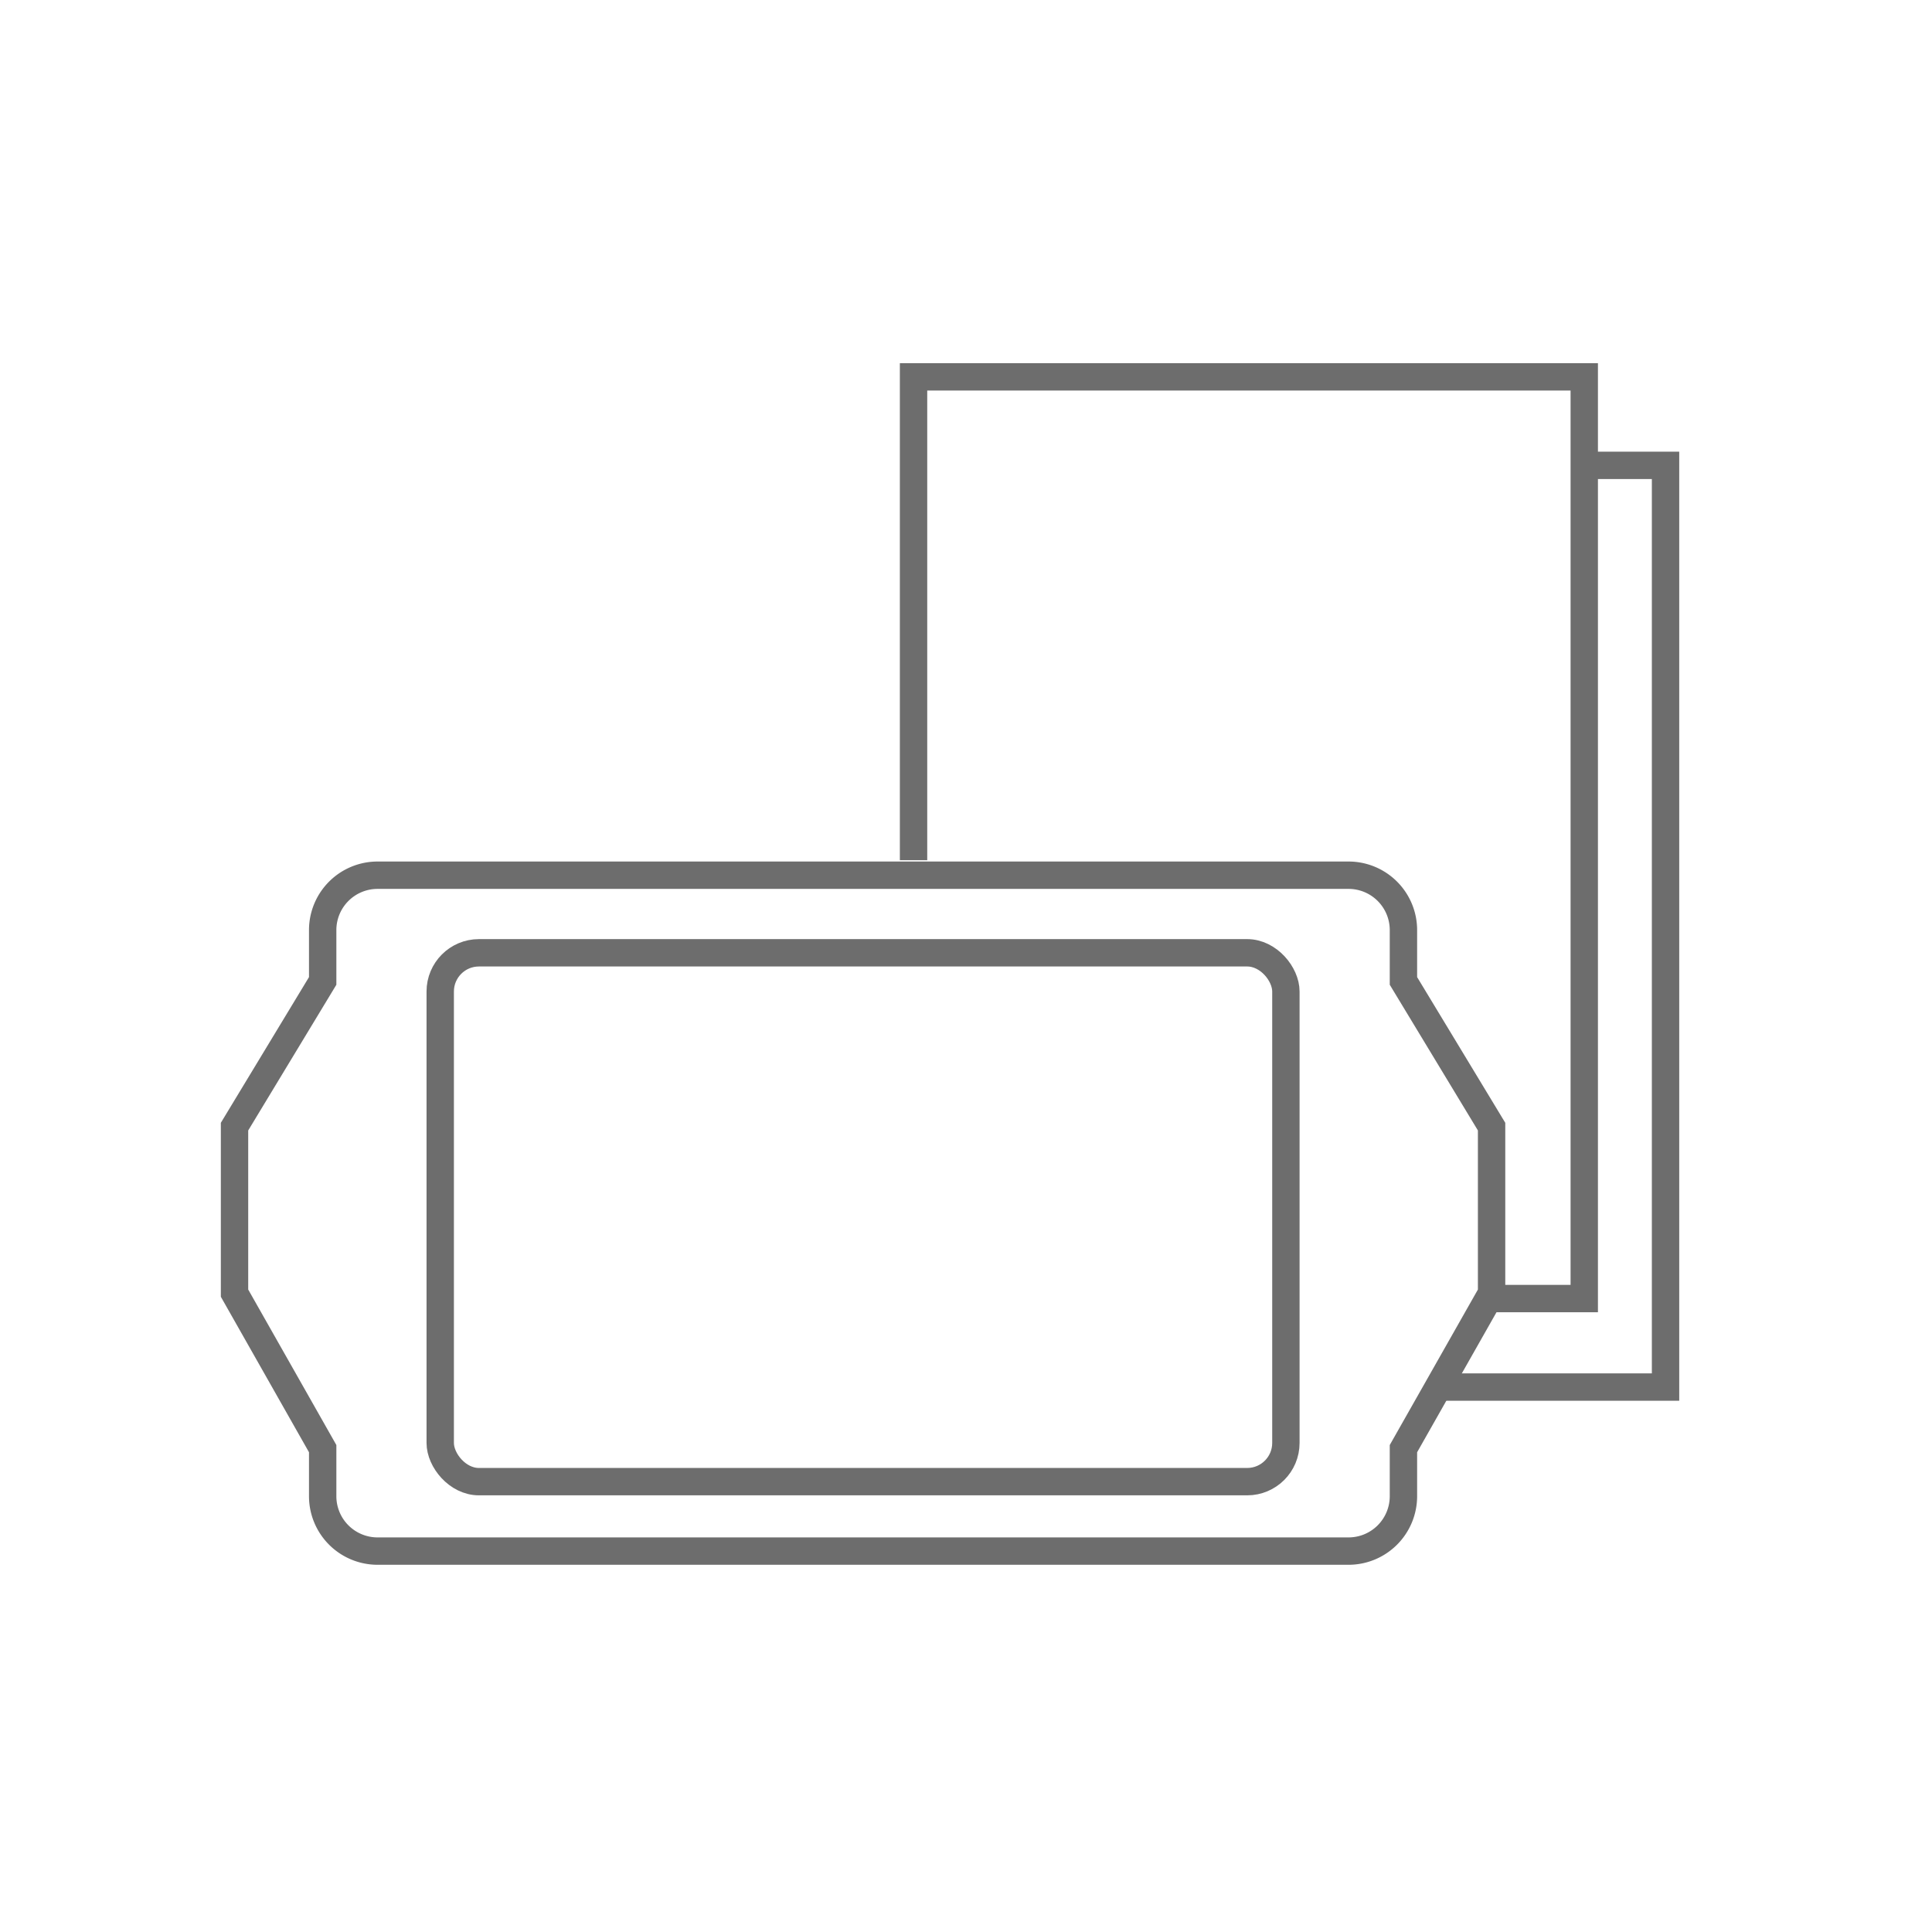
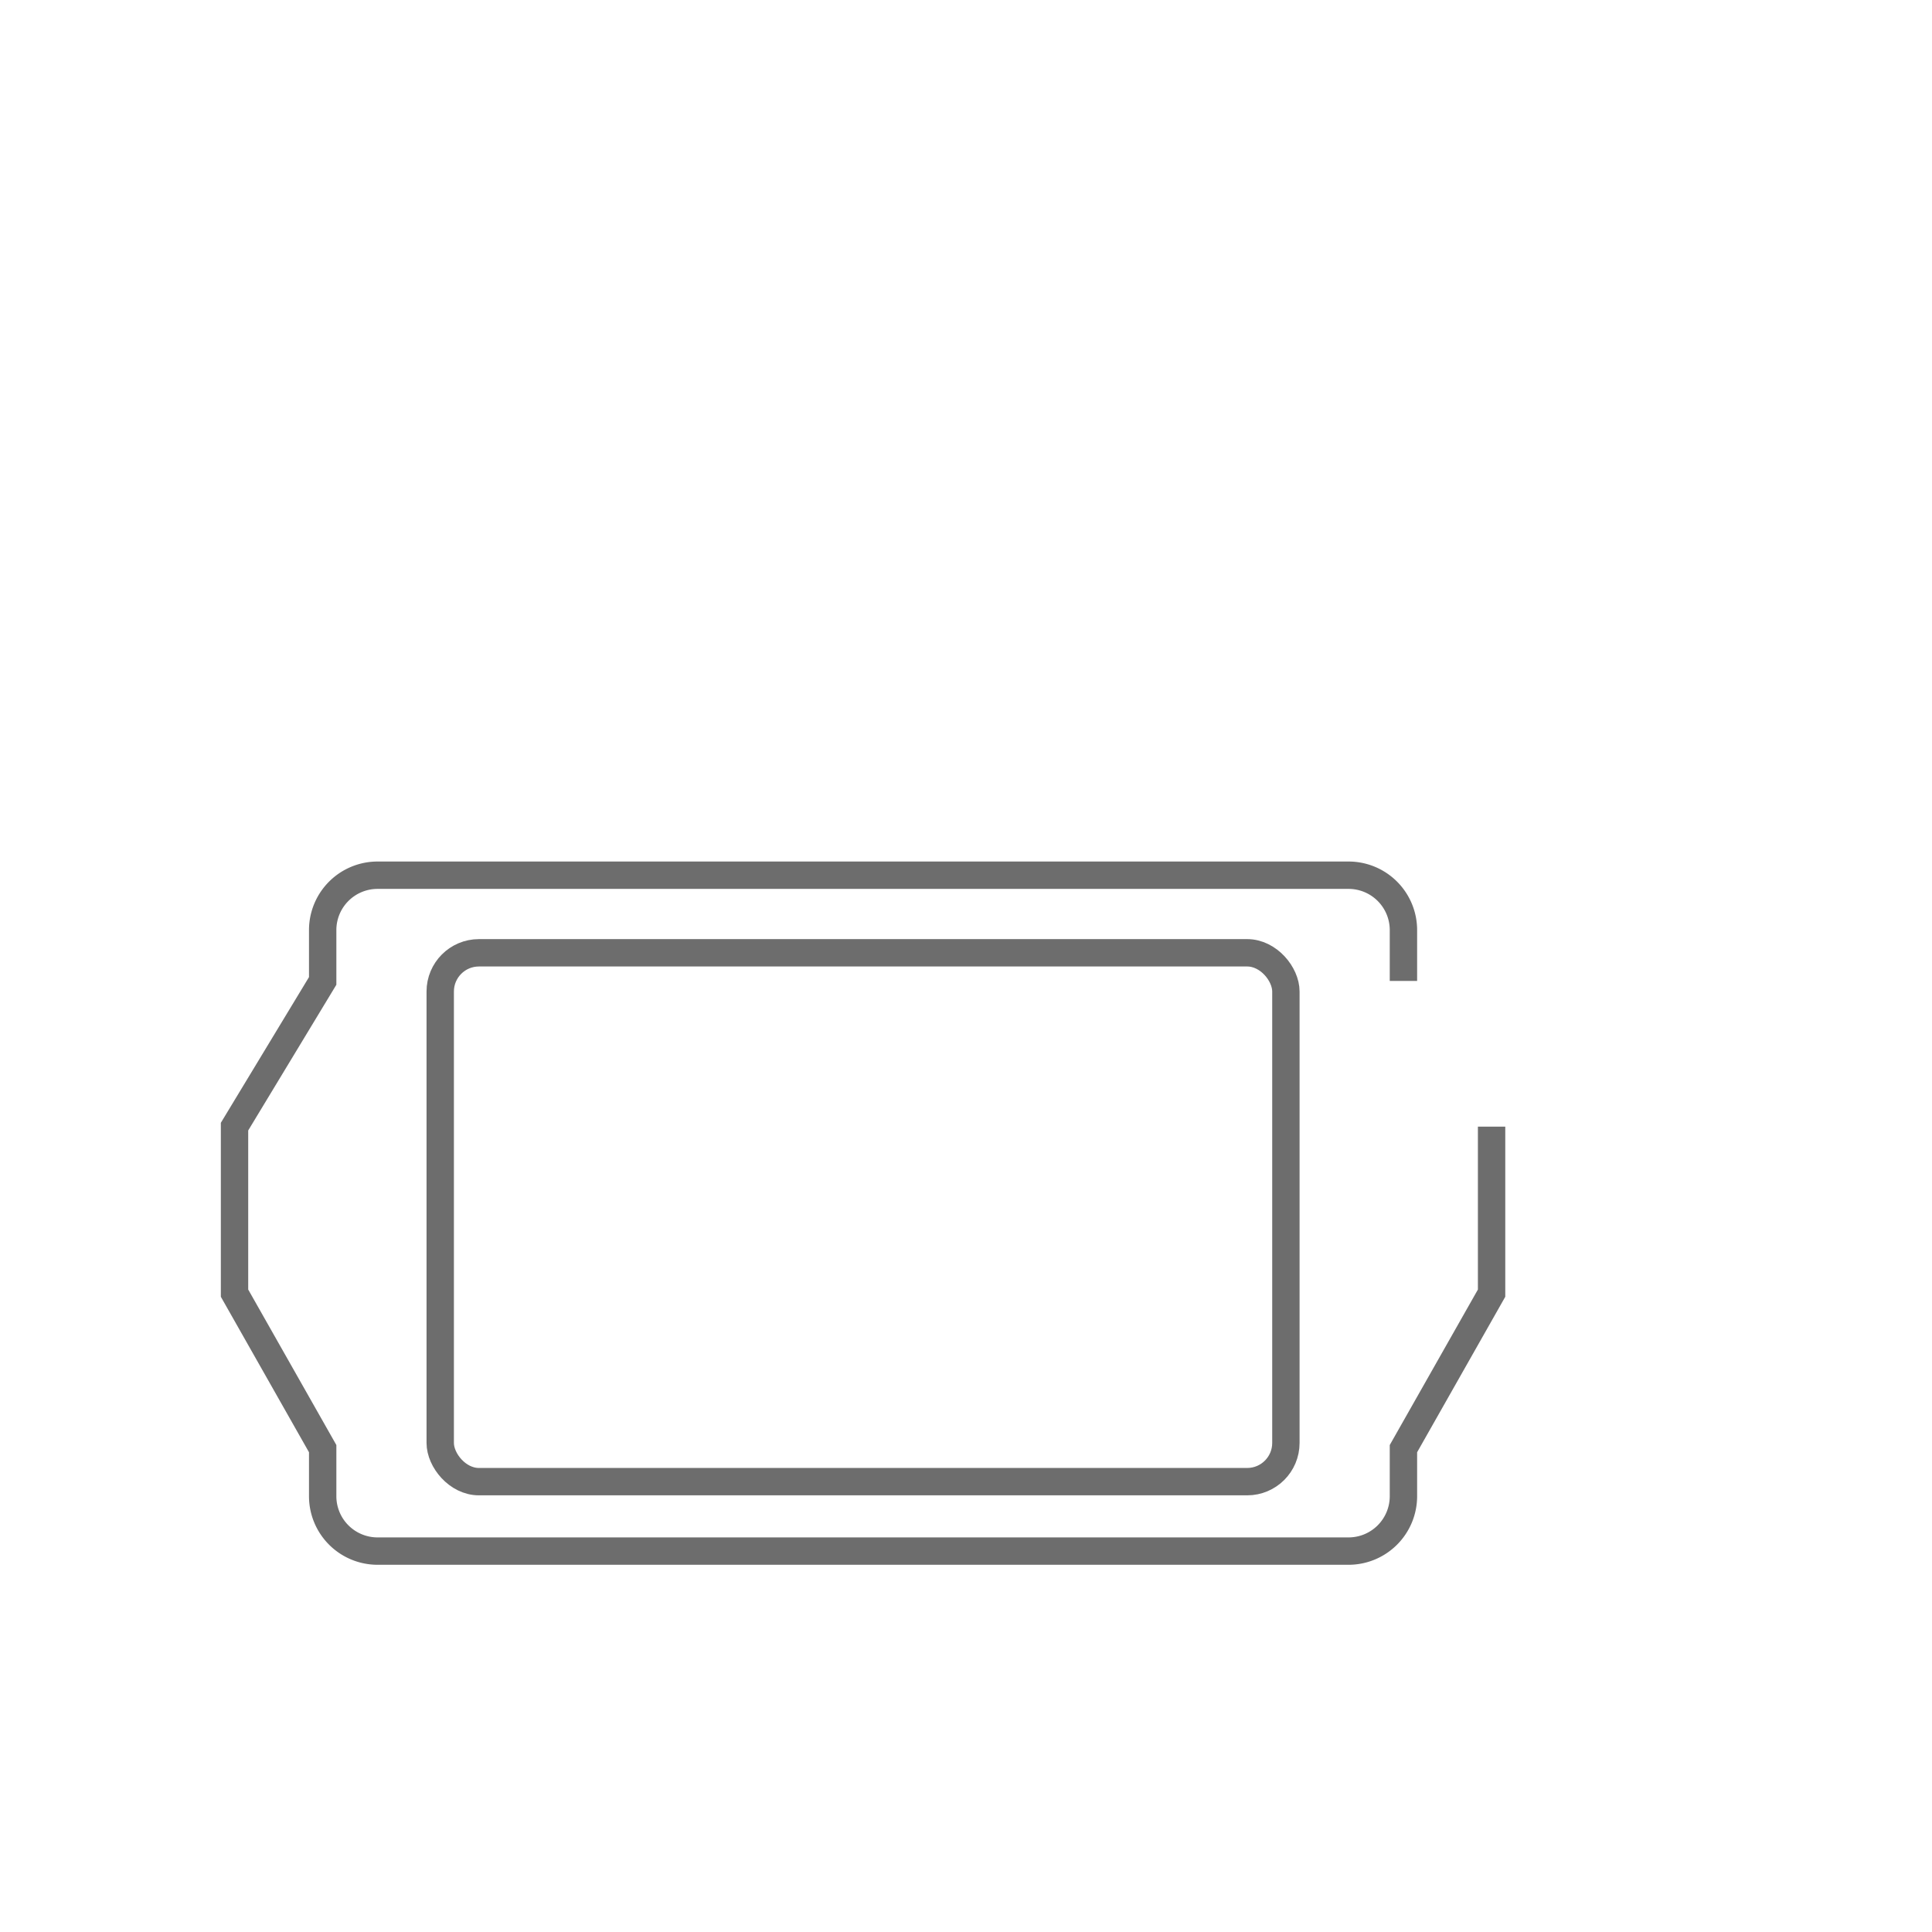
<svg xmlns="http://www.w3.org/2000/svg" viewBox="0 0 1200 1200">
  <defs>
    <style>.cls-1{fill:none;stroke:#6d6d6d;stroke-miterlimit:10;stroke-width:17px;}</style>
  </defs>
  <g id="_6" data-name="6">
-     <polyline class="cls-1" points="567.42 534.28 567.42 234.07 984.01 234.07 984.01 806.56 929.09 806.56" />
-     <polyline class="cls-1" points="989.44 289.04 1034.5 289.04 1034.5 861.53 894.38 861.53" />
    <rect class="cls-1" x="273.43" y="591.8" width="525.26" height="328.48" rx="24.04" />
-     <path class="cls-1" d="M871.7,609.27V577.7a34.09,34.09,0,0,0-34.09-34.09H234.51a34.09,34.09,0,0,0-34.09,34.09v31.57l-54.75,90.5V803.2l54.75,96.58v29.54a34.09,34.09,0,0,0,34.09,34.09h603.1a34.09,34.09,0,0,0,34.09-34.09V899.78l54.75-96.58V699.77Z" />
+     <path class="cls-1" d="M871.7,609.27V577.7a34.09,34.09,0,0,0-34.09-34.09H234.51a34.09,34.09,0,0,0-34.09,34.09v31.57l-54.75,90.5V803.2l54.75,96.58v29.54a34.09,34.09,0,0,0,34.09,34.09h603.1a34.09,34.09,0,0,0,34.09-34.09V899.78l54.75-96.58V699.77" />
  </g>
</svg>